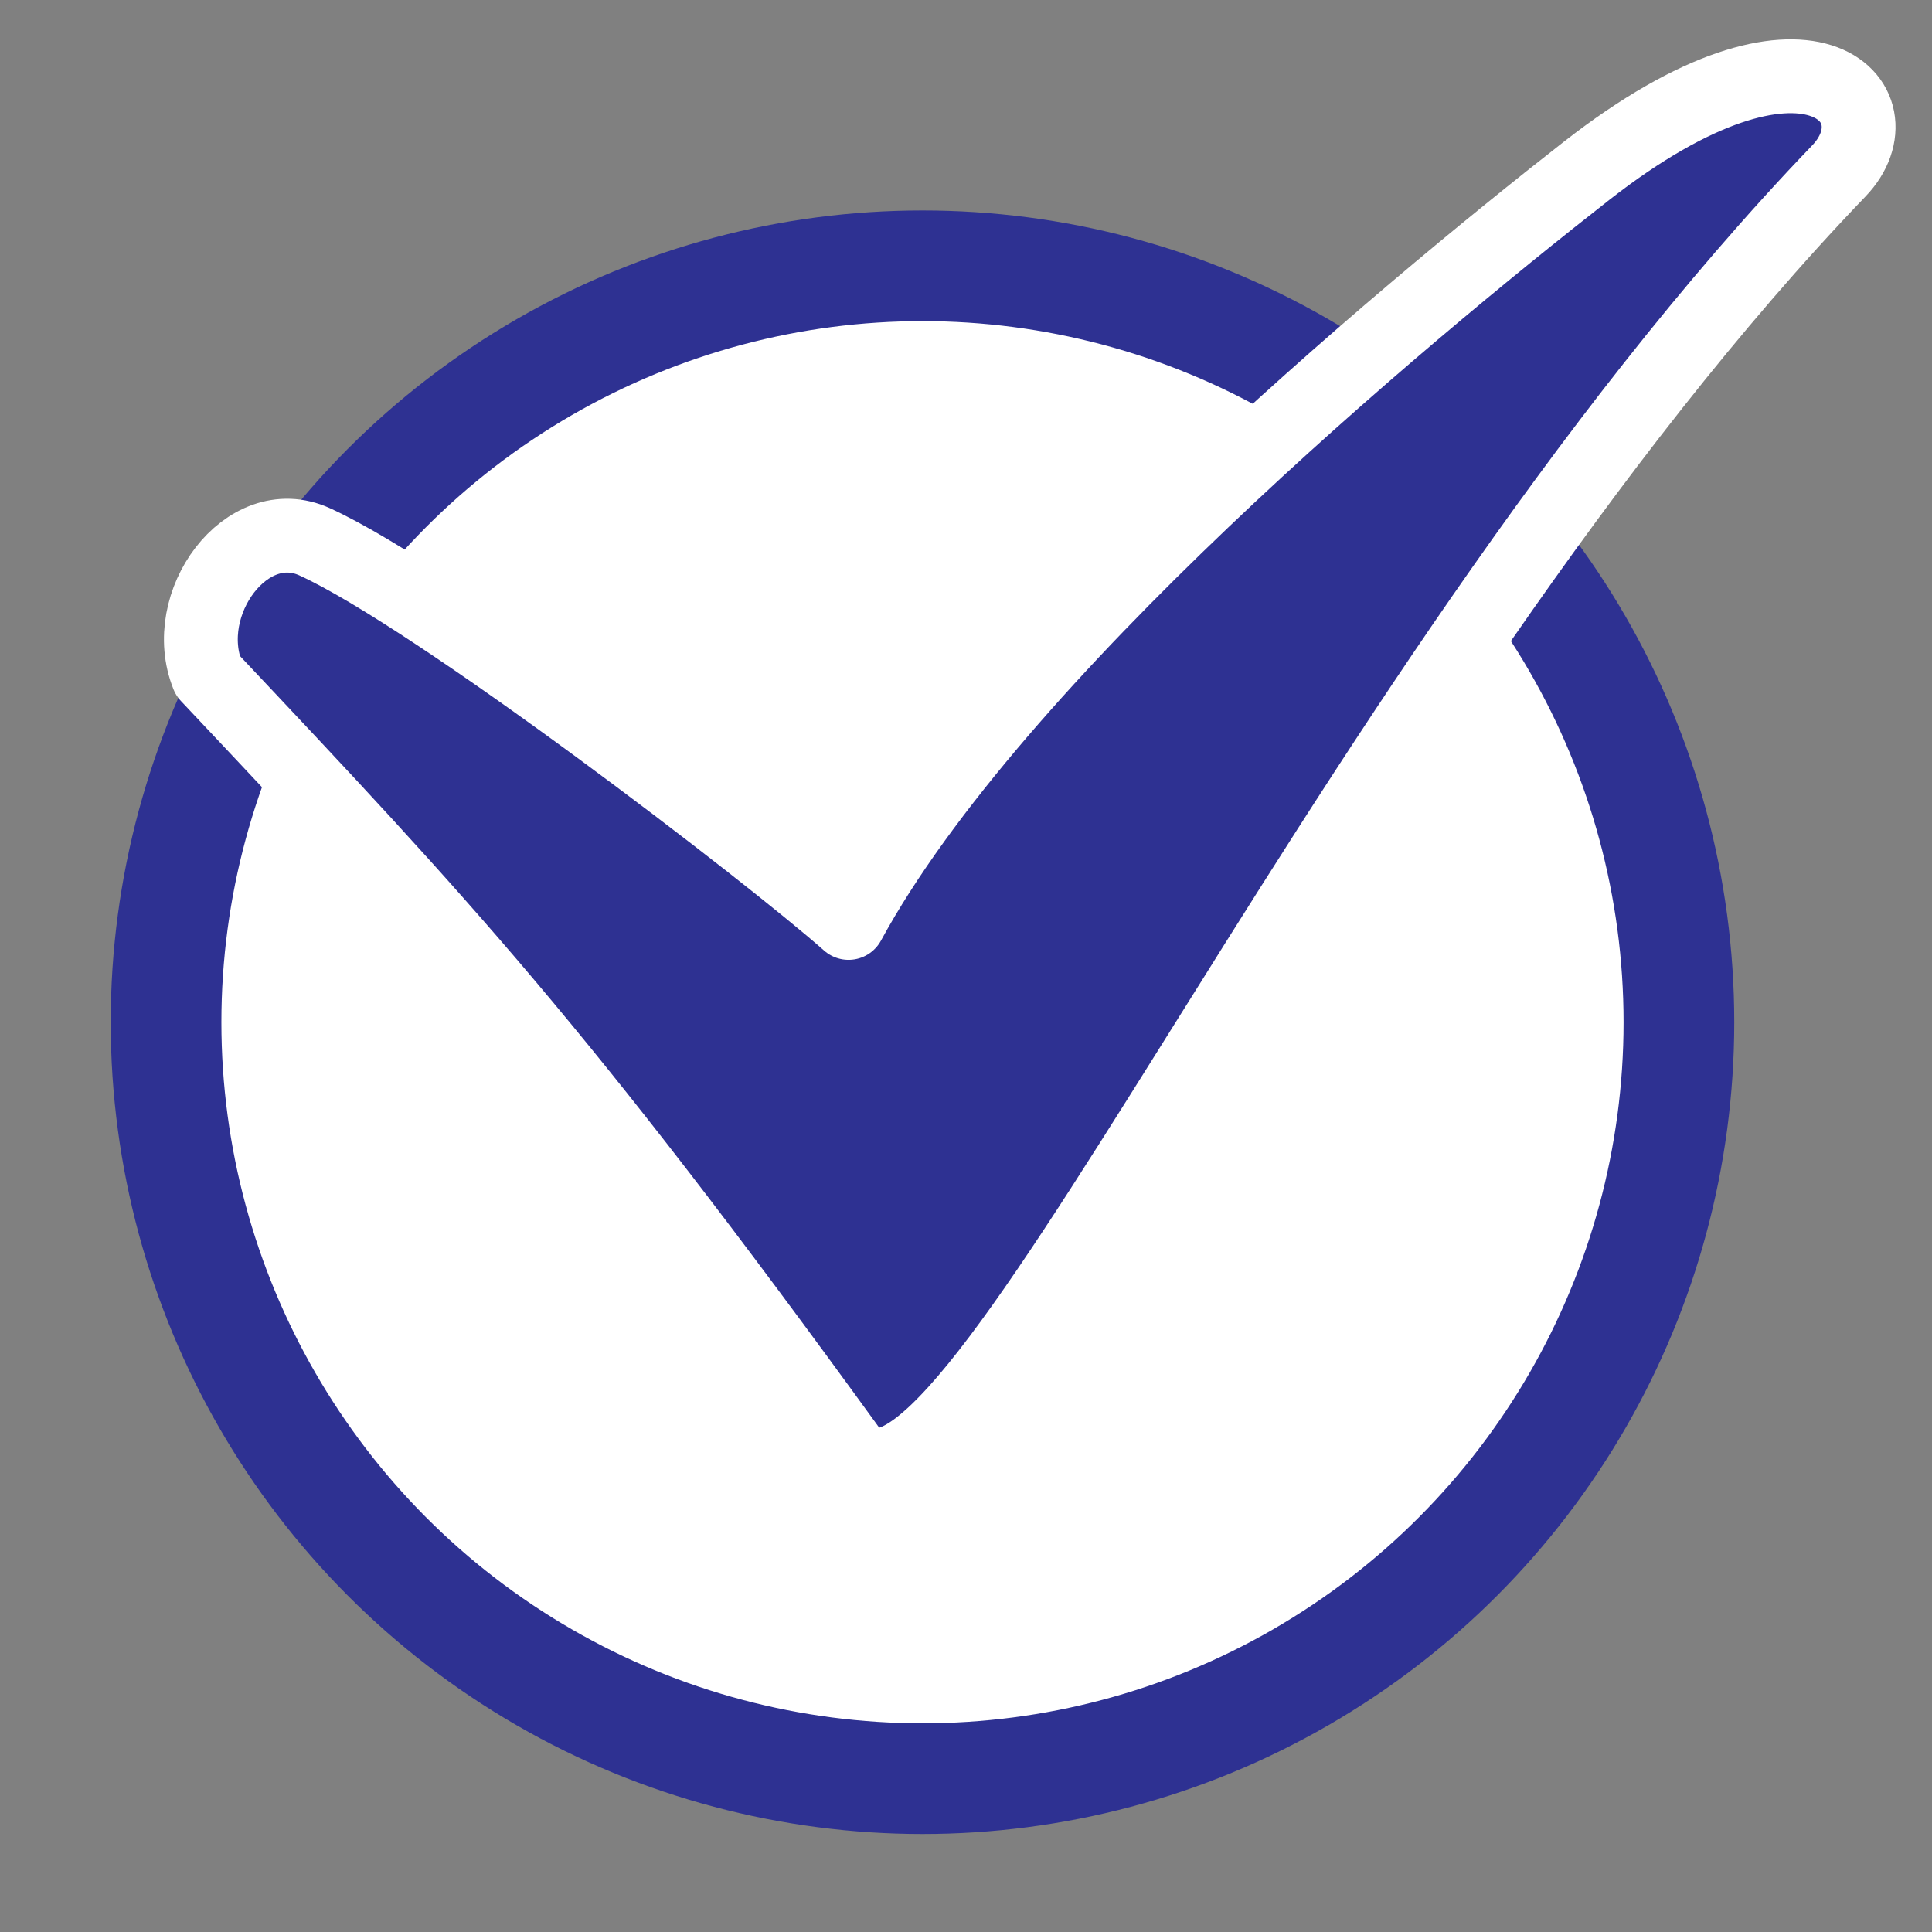
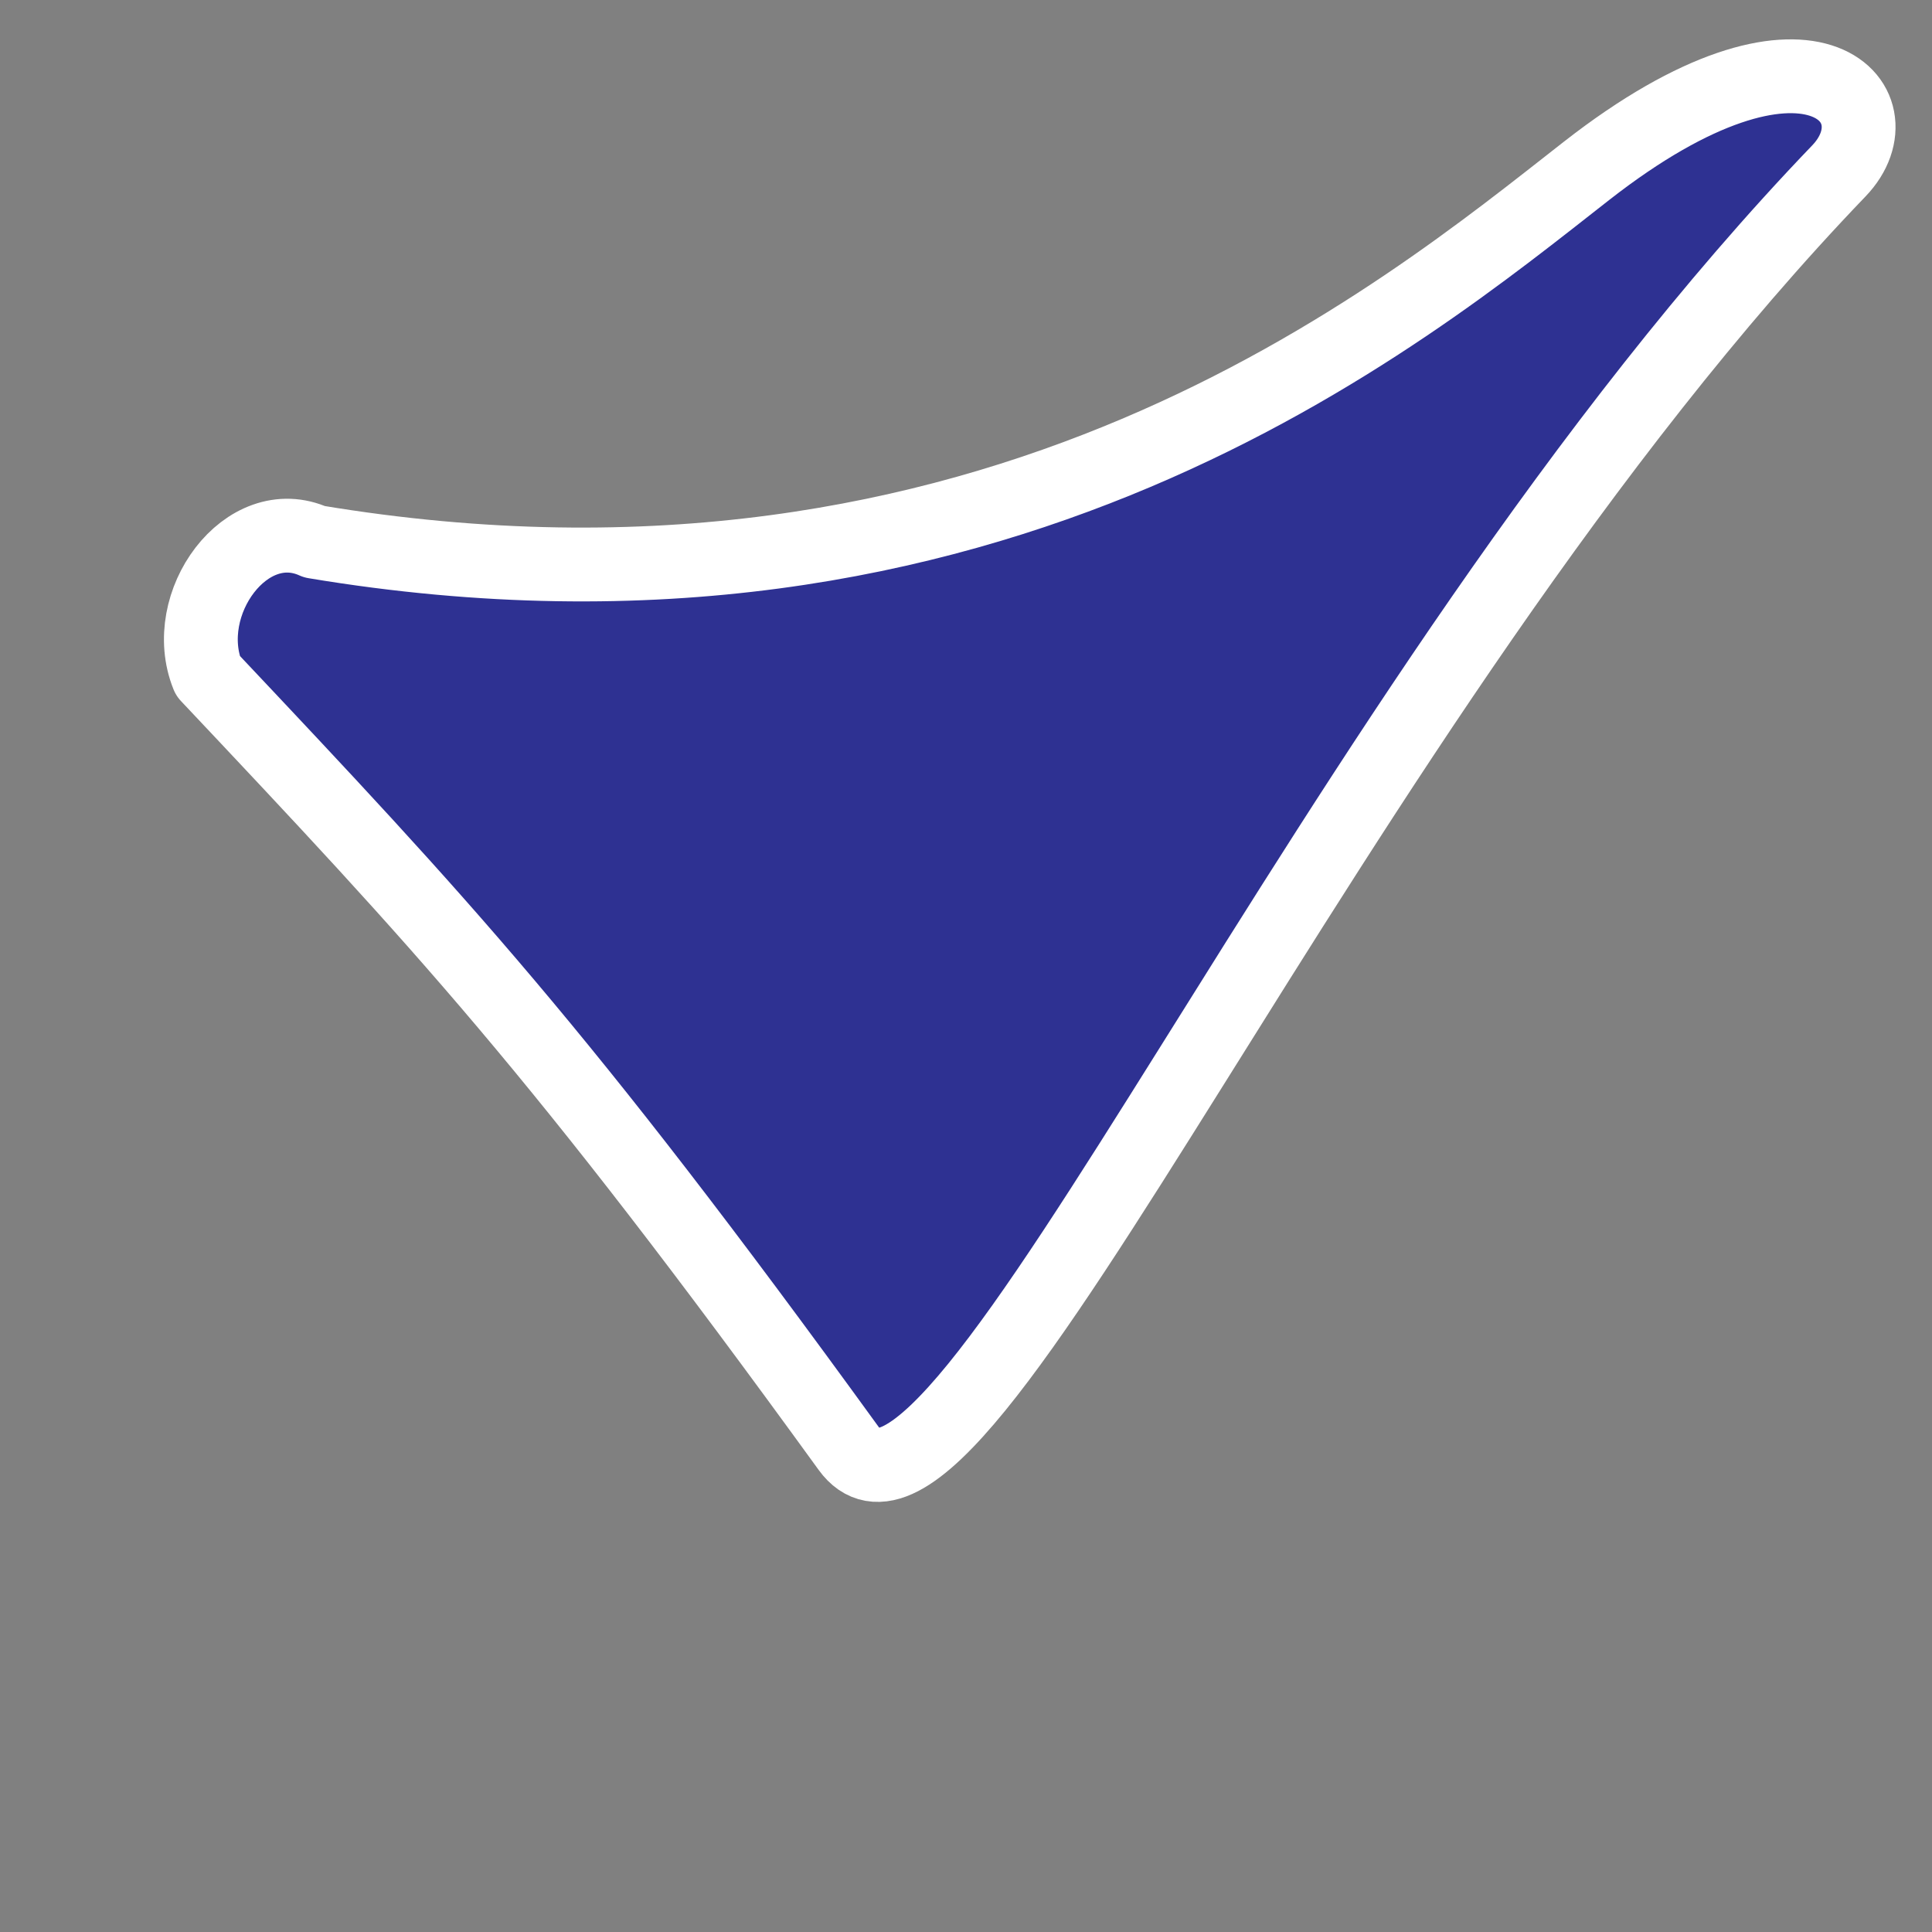
<svg xmlns="http://www.w3.org/2000/svg" width="38" height="38" viewBox="0 0 38 38" fill="none">
  <rect x="0" y="0" width="38" height="38" fill="#808080" stroke="none" />
-   <circle cx="18.144" cy="20.106" r="14.878" fill="white" stroke="#2E3192" stroke-width="2.177" />
-   <path d="M16.69 28.486C10.961 20.584 8.67 18.153 4.087 13.29C3.514 11.872 4.851 10.048 6.187 10.656C8.574 11.742 15.103 16.75 16.69 18.153C19.554 12.885 27.575 6.198 31.203 3.362C35.6 -0.076 37.425 2.054 36.168 3.362C26.047 13.897 18.825 31.431 16.69 28.486Z" fill="#2E3192" stroke="white" stroke-width="1.452" stroke-linejoin="round" />
+   <path d="M16.69 28.486C10.961 20.584 8.67 18.153 4.087 13.29C3.514 11.872 4.851 10.048 6.187 10.656C19.554 12.885 27.575 6.198 31.203 3.362C35.6 -0.076 37.425 2.054 36.168 3.362C26.047 13.897 18.825 31.431 16.69 28.486Z" fill="#2E3192" stroke="white" stroke-width="1.452" stroke-linejoin="round" />
</svg>